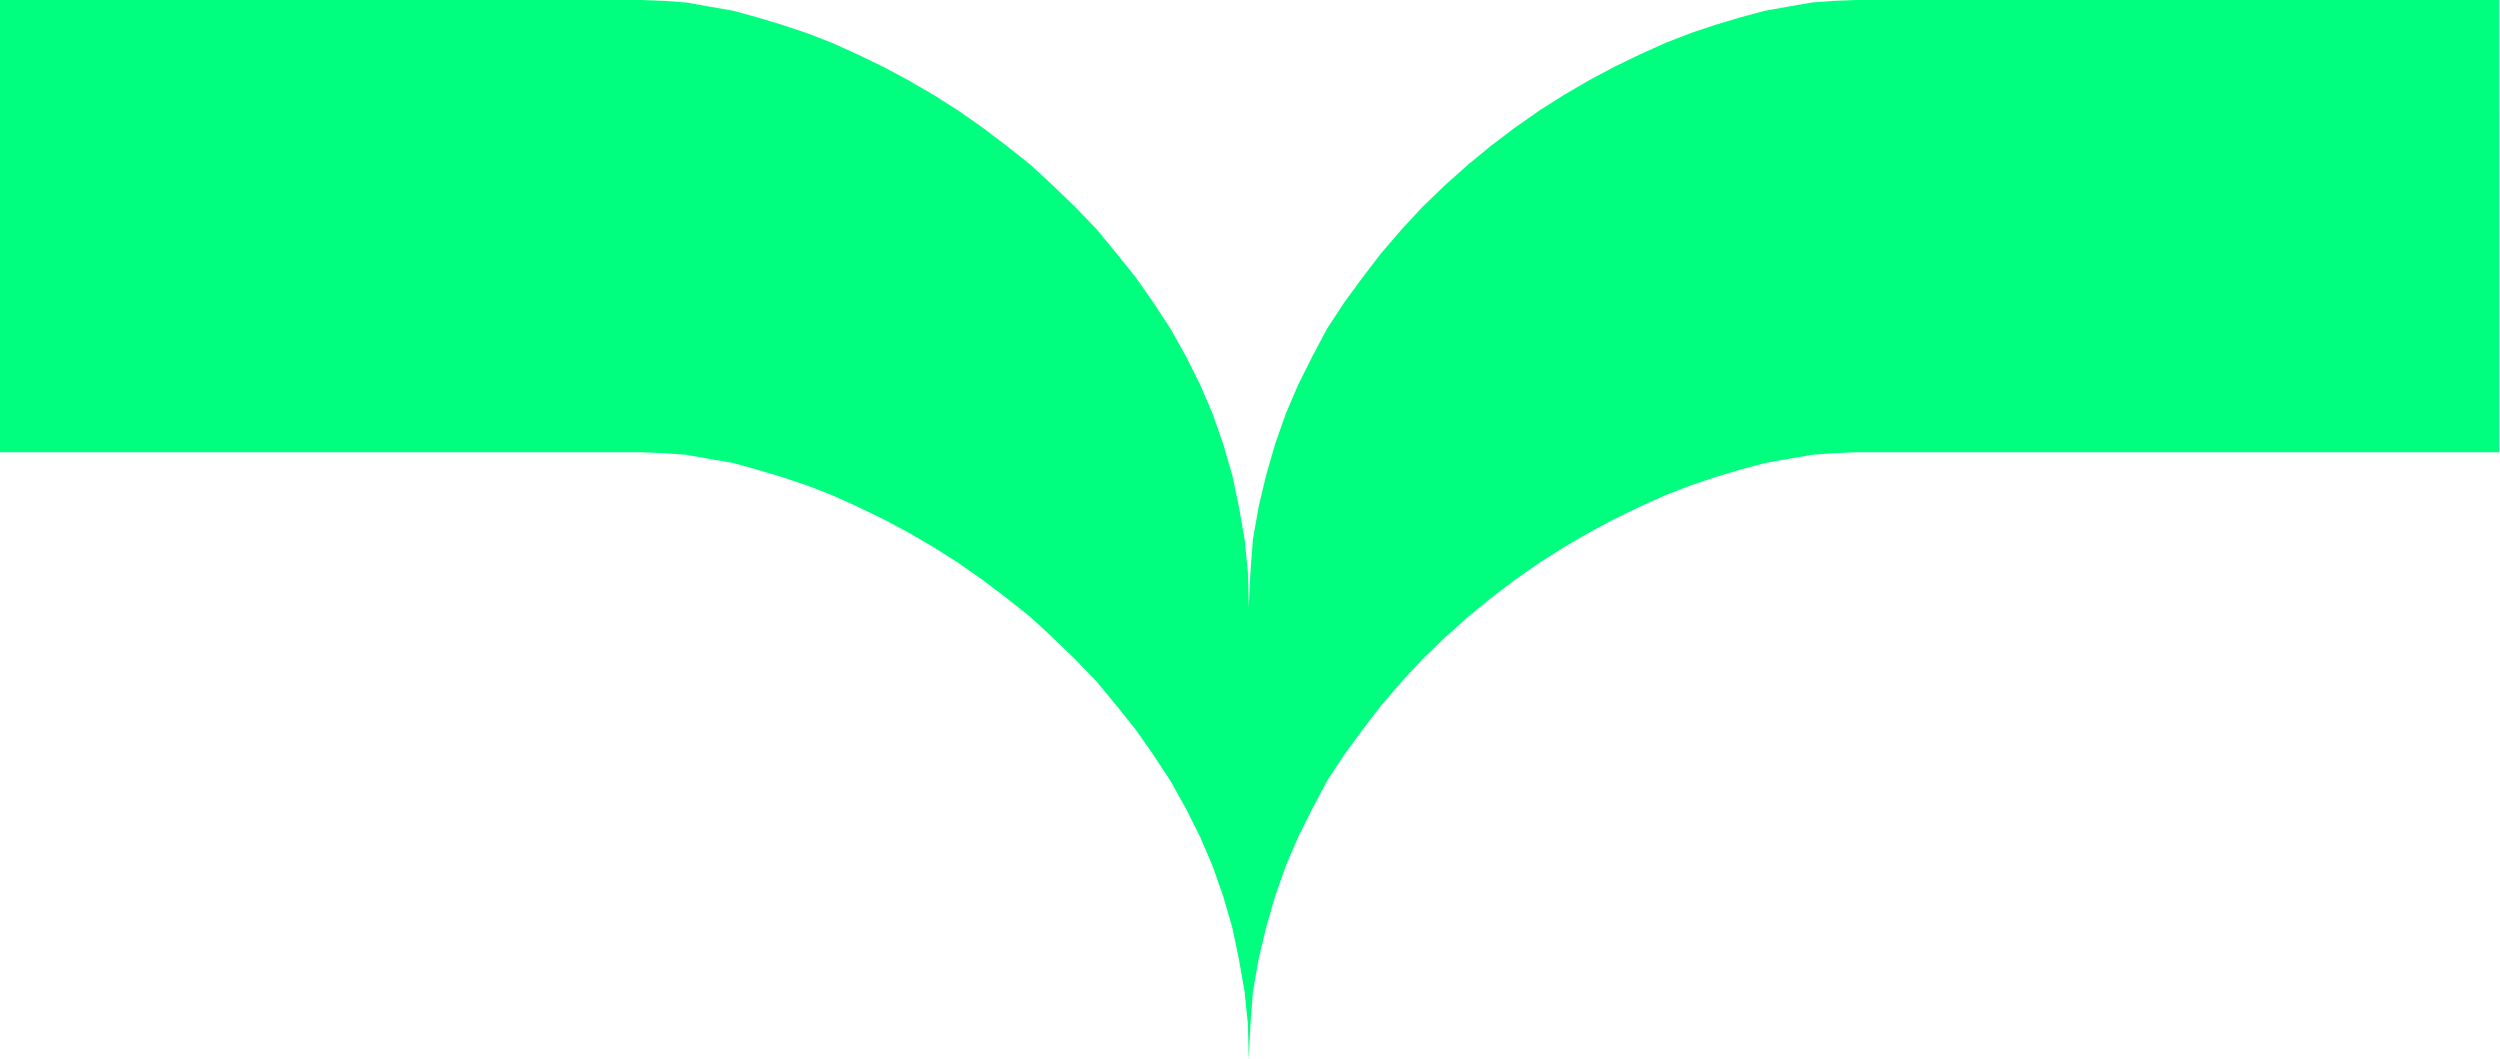
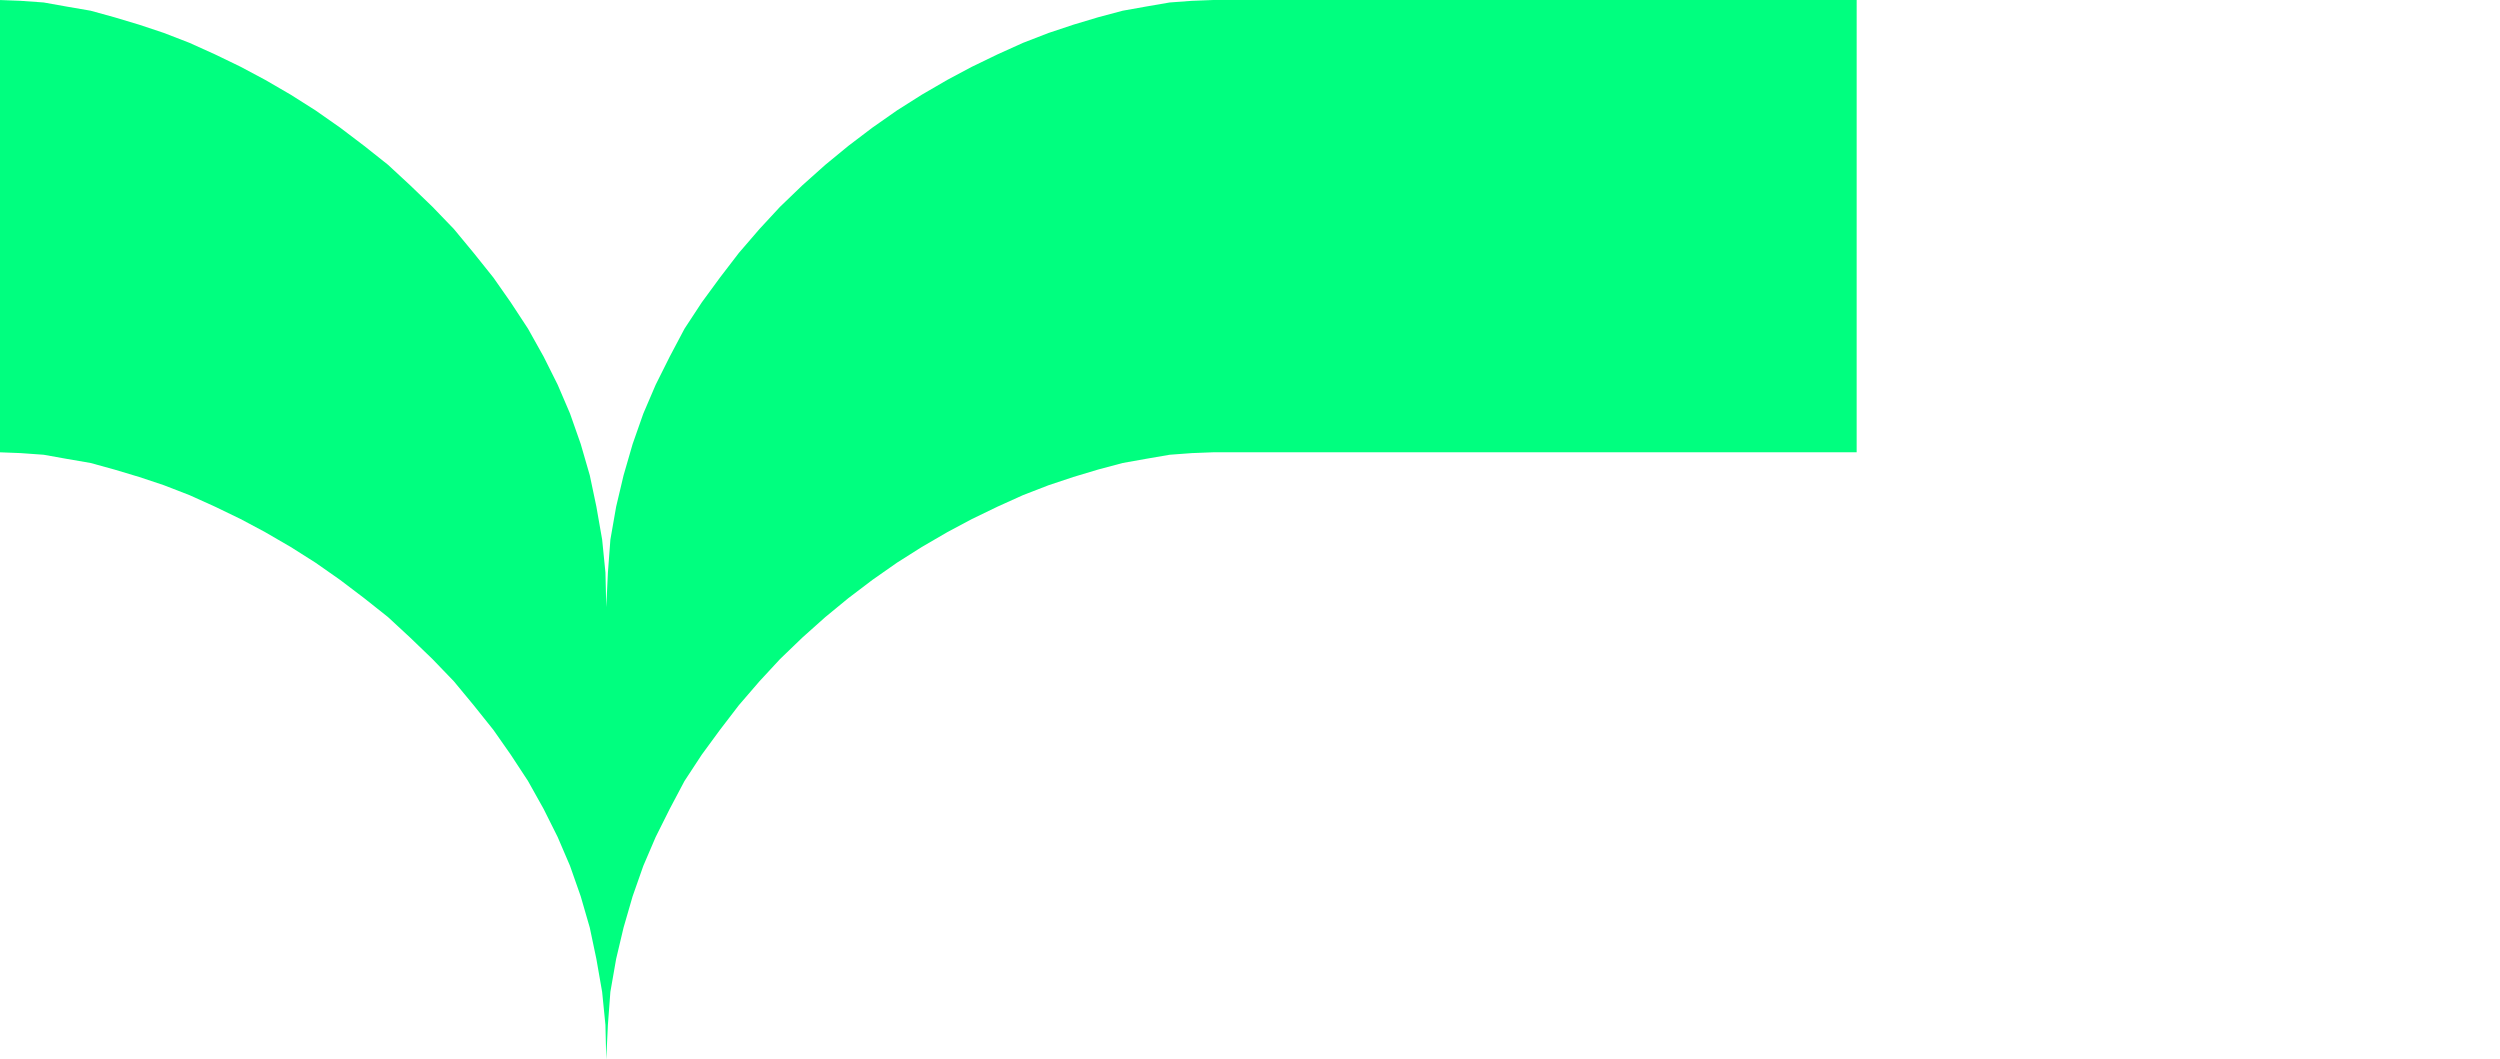
<svg xmlns="http://www.w3.org/2000/svg" fill-rule="evenodd" height="207.842" preserveAspectRatio="none" stroke-linecap="round" viewBox="0 0 3035 1286" width="490.455">
  <style>.brush0{fill:#fff}.pen0{stroke:#000;stroke-width:1;stroke-linejoin:round}</style>
-   <path style="stroke:none;fill:#00ff7f" d="M-1 549h780l26 1 28 2 28 5 29 5 29 8 30 9 30 10 31 12 31 14 31 15 30 16 31 18 30 19 30 21 29 22 29 23 27 25 27 26 26 27 24 29 24 30 21 30 21 32 19 34 17 34 15 35 13 37 11 38 8 38 7 40 4 40 1 42 2-42 3-40 7-40 9-38 11-38 13-37 15-35 17-34 18-34 21-32 22-30 23-30 25-29 25-27 27-26 28-25 28-23 29-22 30-21 30-19 31-18 30-16 31-15 31-14 31-12 30-10 30-9 30-8 28-5 29-5 27-2 26-1h781V0h-781l-26 1-27 2-29 5-28 5-30 8-30 9-30 10-31 12-31 14-31 15-30 16-31 18-30 19-30 21-29 22-28 23-28 25-27 26-25 27-25 29-23 30-22 30-21 32-18 34-17 34-15 35-13 37-11 38-9 38-7 40-3 40-2 42-1-42-4-40-7-40-8-38-11-38-13-37-15-35-17-34-19-34-21-32-21-30-24-30-24-29-26-27-27-26-27-25-29-23-29-22-30-21-30-19-31-18-30-16-31-15-31-14-31-12-30-10-30-9-29-8-29-5-28-5-28-2-26-1H-1v549z" />
+   <path style="stroke:none;fill:#00ff7f" d="M-1 549l26 1 28 2 28 5 29 5 29 8 30 9 30 10 31 12 31 14 31 15 30 16 31 18 30 19 30 21 29 22 29 23 27 25 27 26 26 27 24 29 24 30 21 30 21 32 19 34 17 34 15 35 13 37 11 38 8 38 7 40 4 40 1 42 2-42 3-40 7-40 9-38 11-38 13-37 15-35 17-34 18-34 21-32 22-30 23-30 25-29 25-27 27-26 28-25 28-23 29-22 30-21 30-19 31-18 30-16 31-15 31-14 31-12 30-10 30-9 30-8 28-5 29-5 27-2 26-1h781V0h-781l-26 1-27 2-29 5-28 5-30 8-30 9-30 10-31 12-31 14-31 15-30 16-31 18-30 19-30 21-29 22-28 23-28 25-27 26-25 27-25 29-23 30-22 30-21 32-18 34-17 34-15 35-13 37-11 38-9 38-7 40-3 40-2 42-1-42-4-40-7-40-8-38-11-38-13-37-15-35-17-34-19-34-21-32-21-30-24-30-24-29-26-27-27-26-27-25-29-23-29-22-30-21-30-19-31-18-30-16-31-15-31-14-31-12-30-10-30-9-29-8-29-5-28-5-28-2-26-1H-1v549z" />
</svg>